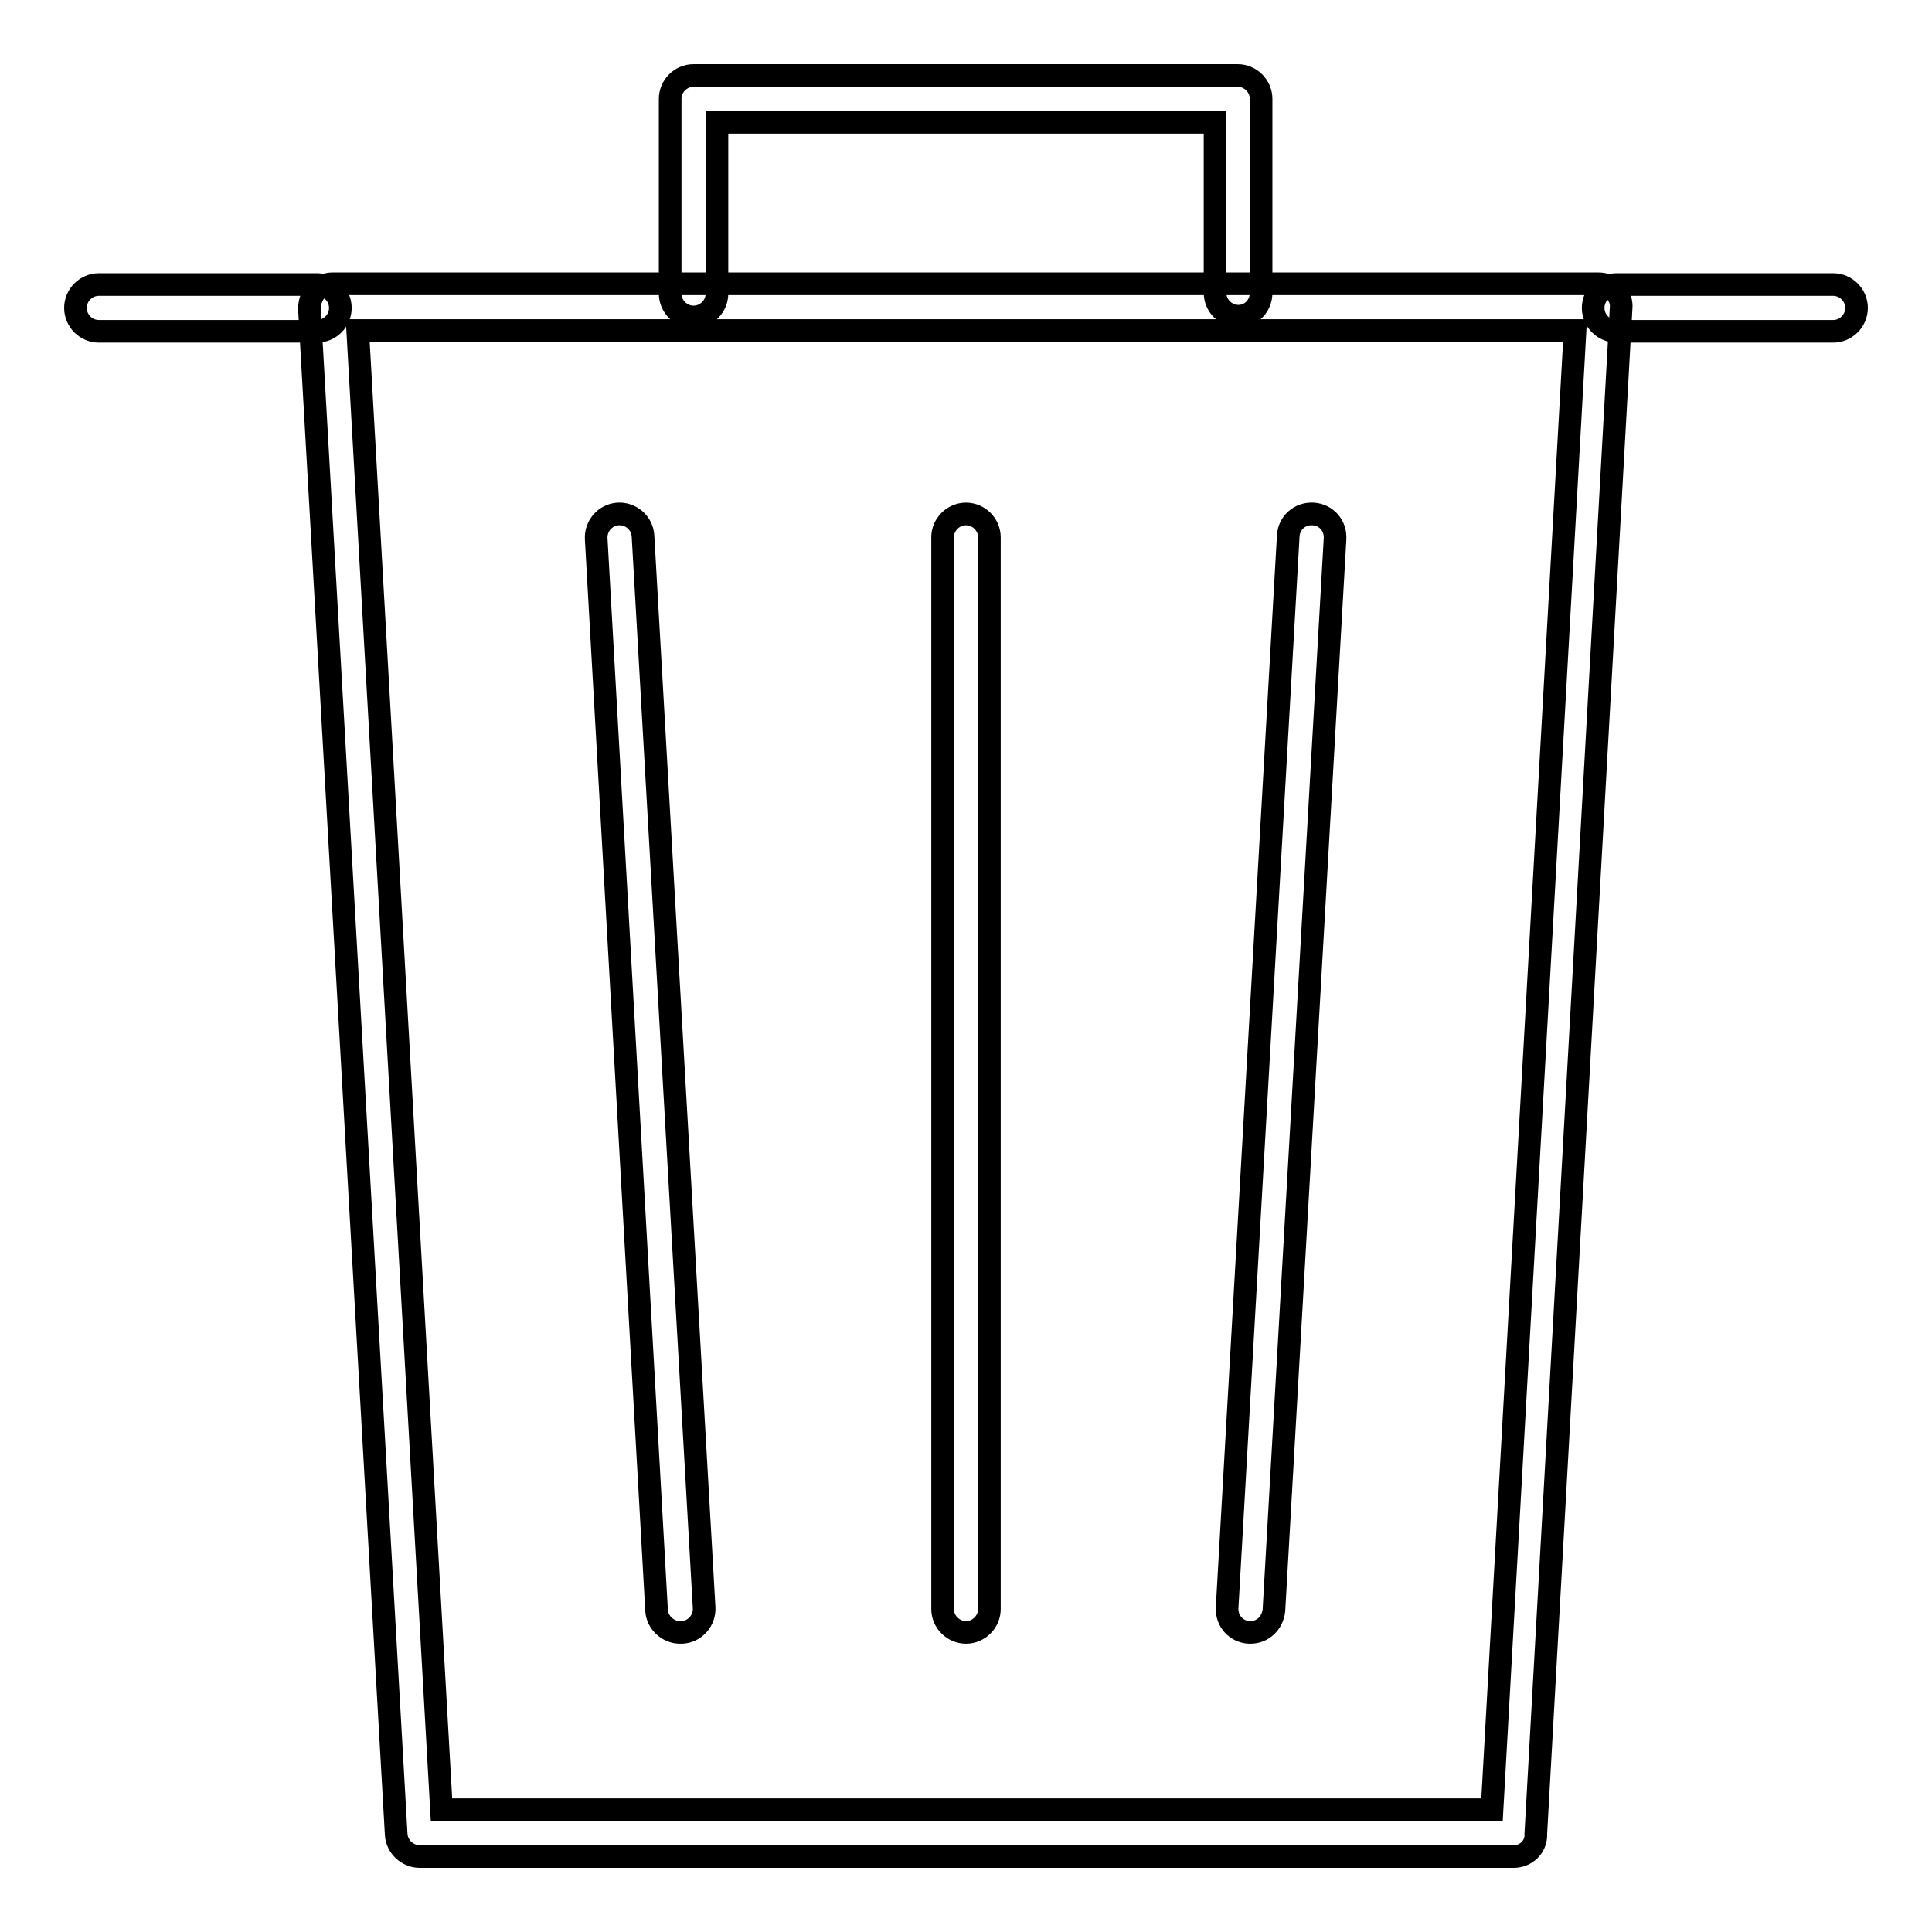
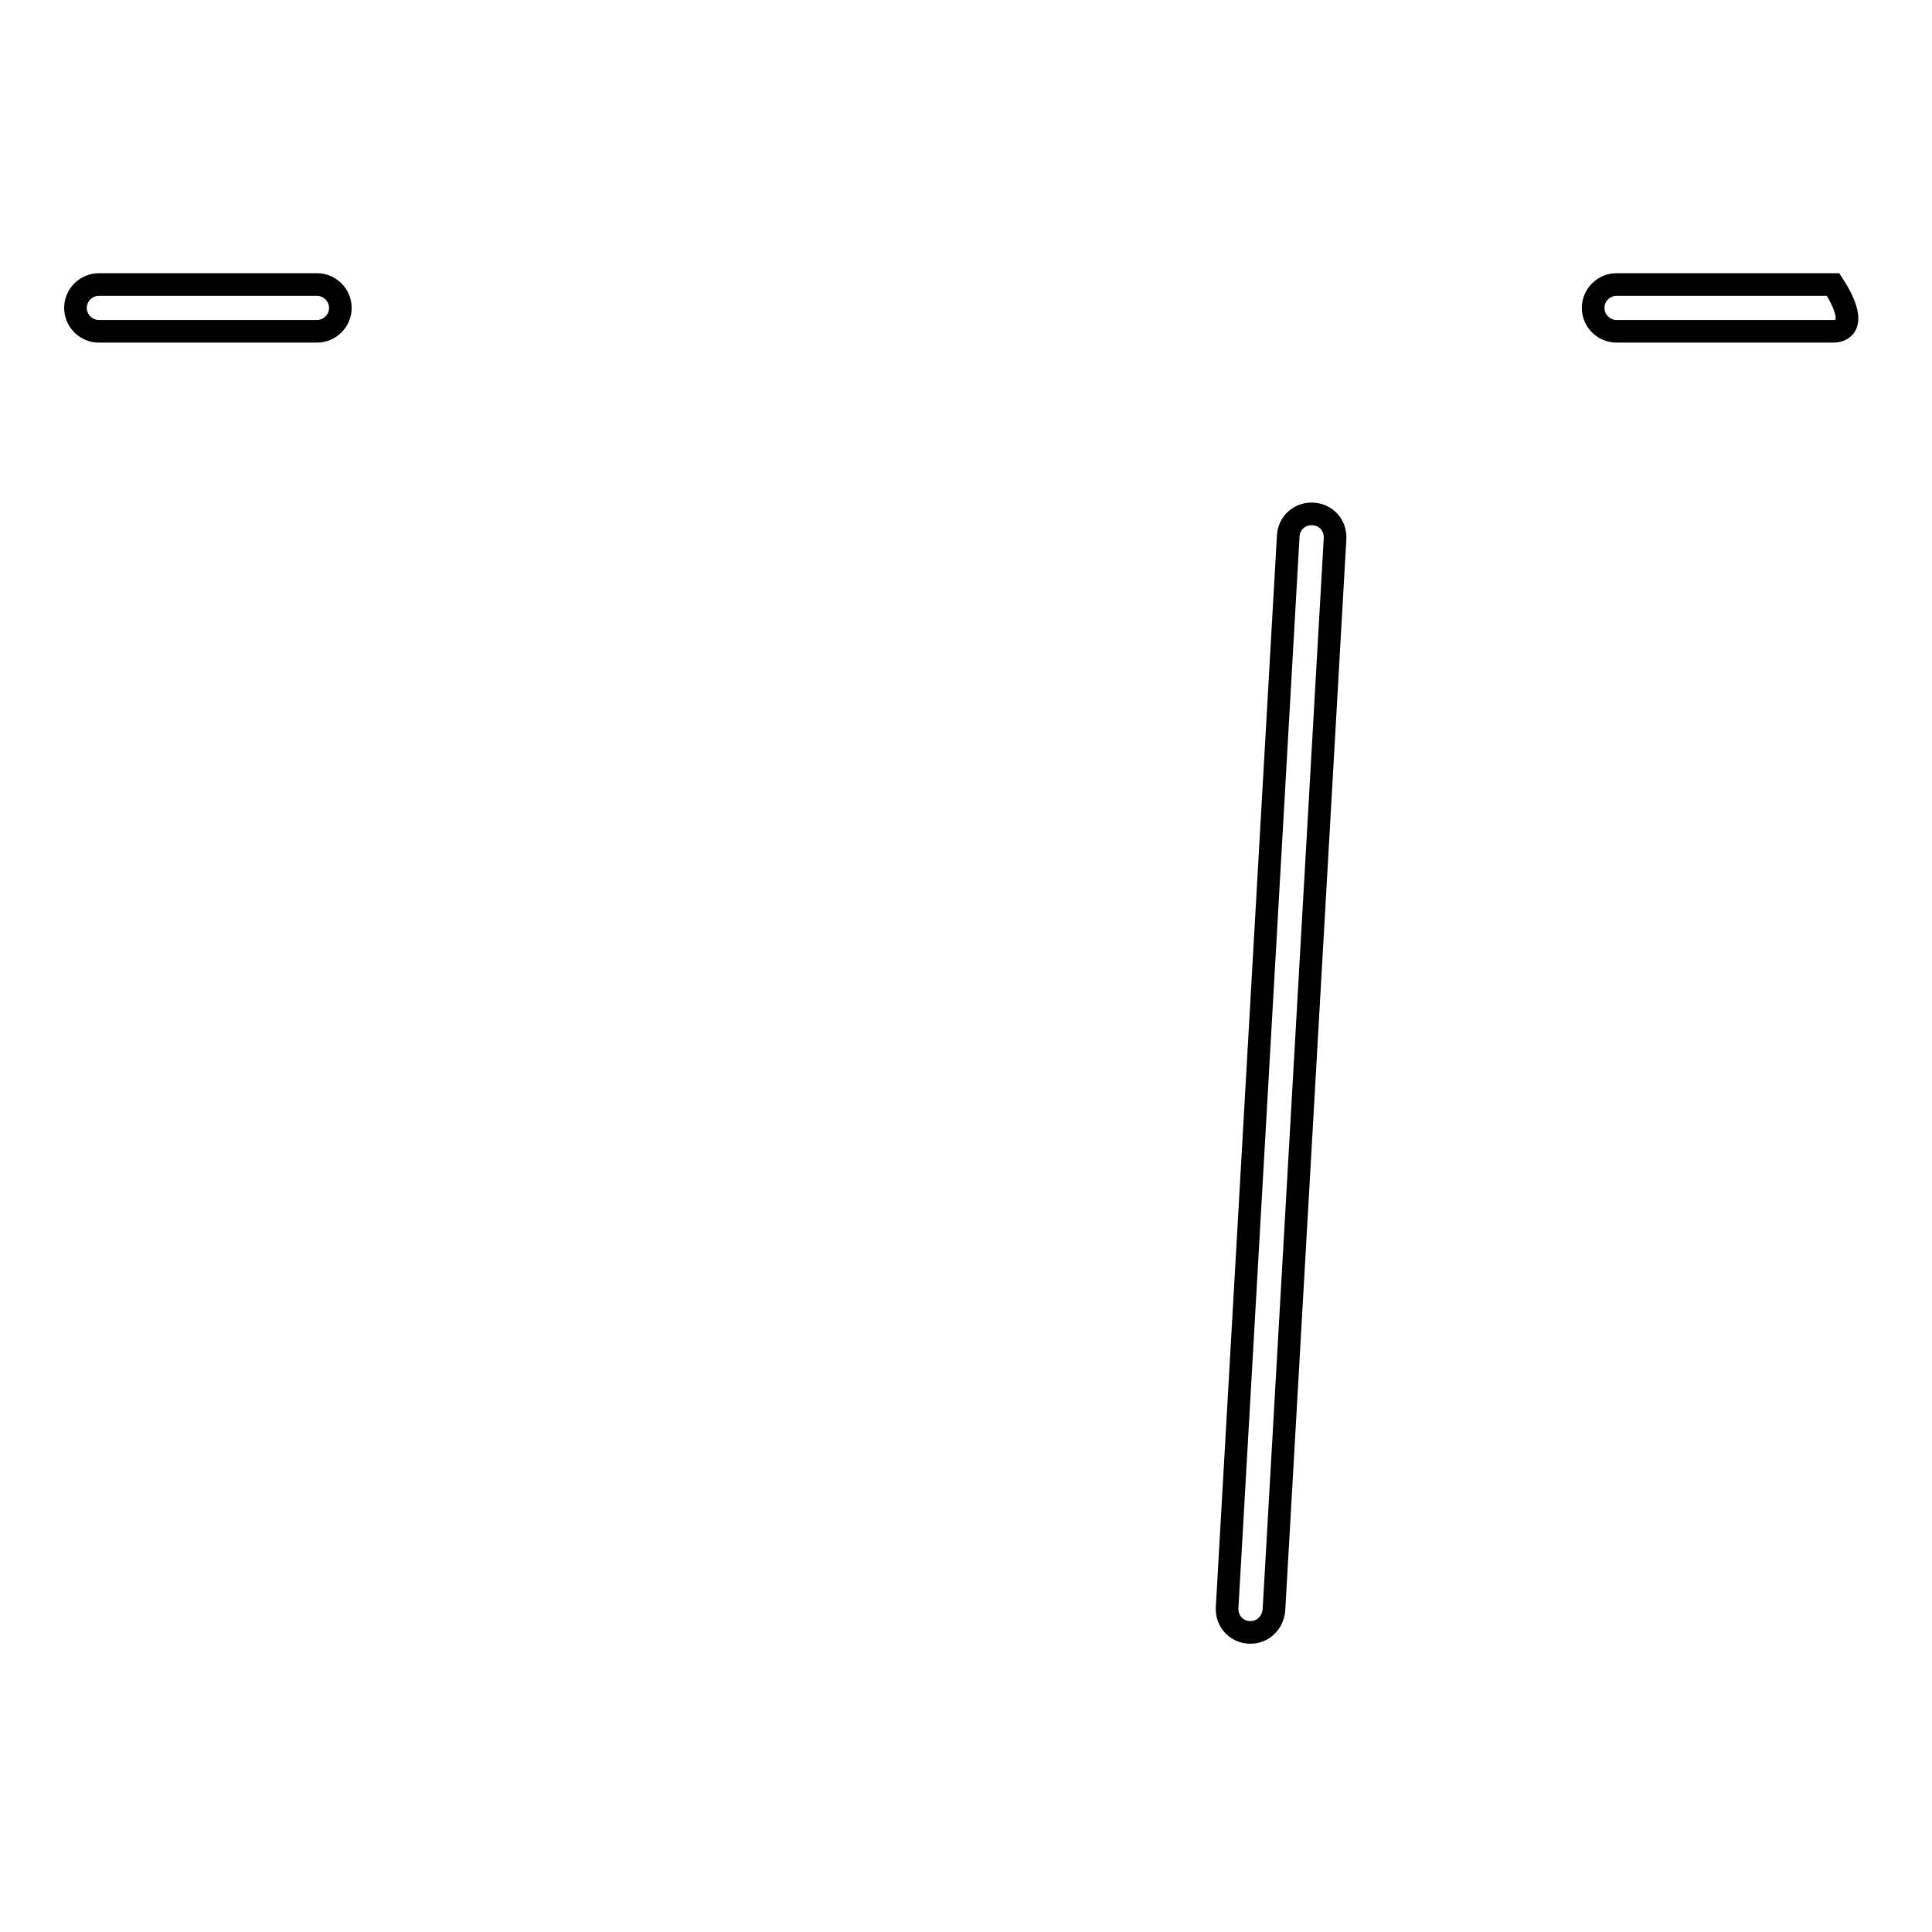
<svg xmlns="http://www.w3.org/2000/svg" version="1.1" x="0px" y="0px" viewBox="0 0 256 256" enable-background="new 0 0 256 256" xml:space="preserve">
  <g>
    <g>
-       <path stroke-width="3" fill-opacity="0" stroke="#000000" d="M200.6,246h-145c-1.6,0-3-1.3-3.1-2.9L41,40.9c0-0.8,0.3-1.7,0.8-2.3c0.6-0.6,1.4-1,2.2-1h167.8c0.8,0,1.7,0.3,2.2,1c0.6,0.6,0.9,1.4,0.8,2.3l-11.3,202.1C203.6,244.7,202.2,246,200.6,246z M58.5,239.8h139.2l11-196H47.4L58.5,239.8z" />
-       <path stroke-width="3" fill-opacity="0" stroke="#000000" d="M242.9,43.9h-28.7c-1.7,0-3.1-1.4-3.1-3.1c0-1.7,1.4-3.1,3.1-3.1h28.7c1.7,0,3.1,1.4,3.1,3.1C246,42.5,244.6,43.9,242.9,43.9z" />
+       <path stroke-width="3" fill-opacity="0" stroke="#000000" d="M242.9,43.9h-28.7c-1.7,0-3.1-1.4-3.1-3.1c0-1.7,1.4-3.1,3.1-3.1h28.7C246,42.5,244.6,43.9,242.9,43.9z" />
      <path stroke-width="3" fill-opacity="0" stroke="#000000" d="M42,43.9H13.1c-1.7,0-3.1-1.4-3.1-3.1c0-1.7,1.4-3.1,3.1-3.1H42c1.7,0,3.1,1.4,3.1,3.1C45.1,42.5,43.7,43.9,42,43.9z" />
-       <path stroke-width="3" fill-opacity="0" stroke="#000000" d="M164.1,41.9c-1.7,0-3.1-1.4-3.1-3.1V16.2H95v22.7c0,1.7-1.4,3.1-3.1,3.1c-1.7,0-3.1-1.4-3.1-3.1V13.1c0-1.7,1.4-3.1,3.1-3.1h72.1c1.7,0,3.1,1.4,3.1,3.1v25.7C167.1,40.5,165.8,41.9,164.1,41.9z" />
-       <path stroke-width="3" fill-opacity="0" stroke="#000000" d="M90.1,216.3c-1.6,0-3-1.3-3.1-2.9l-8-142c-0.1-1.7,1.2-3.2,2.9-3.3c1.7-0.1,3.2,1.2,3.3,2.9l8.1,142c0.1,1.7-1.2,3.2-2.9,3.3C90.2,216.3,90.1,216.3,90.1,216.3z" />
      <path stroke-width="3" fill-opacity="0" stroke="#000000" d="M165.7,216.3c0,0-0.1,0-0.2,0c-1.7-0.1-3-1.5-2.9-3.3l8.1-142c0.1-1.7,1.5-3,3.3-2.9c1.7,0.1,3,1.5,2.9,3.3l-8.1,142C168.6,215.1,167.3,216.3,165.7,216.3z" />
-       <path stroke-width="3" fill-opacity="0" stroke="#000000" d="M128,216.3c-1.7,0-3.1-1.4-3.1-3.1v-142c0-1.7,1.4-3.1,3.1-3.1c1.7,0,3.1,1.4,3.1,3.1v142C131.1,214.9,129.7,216.3,128,216.3z" />
    </g>
  </g>
</svg>